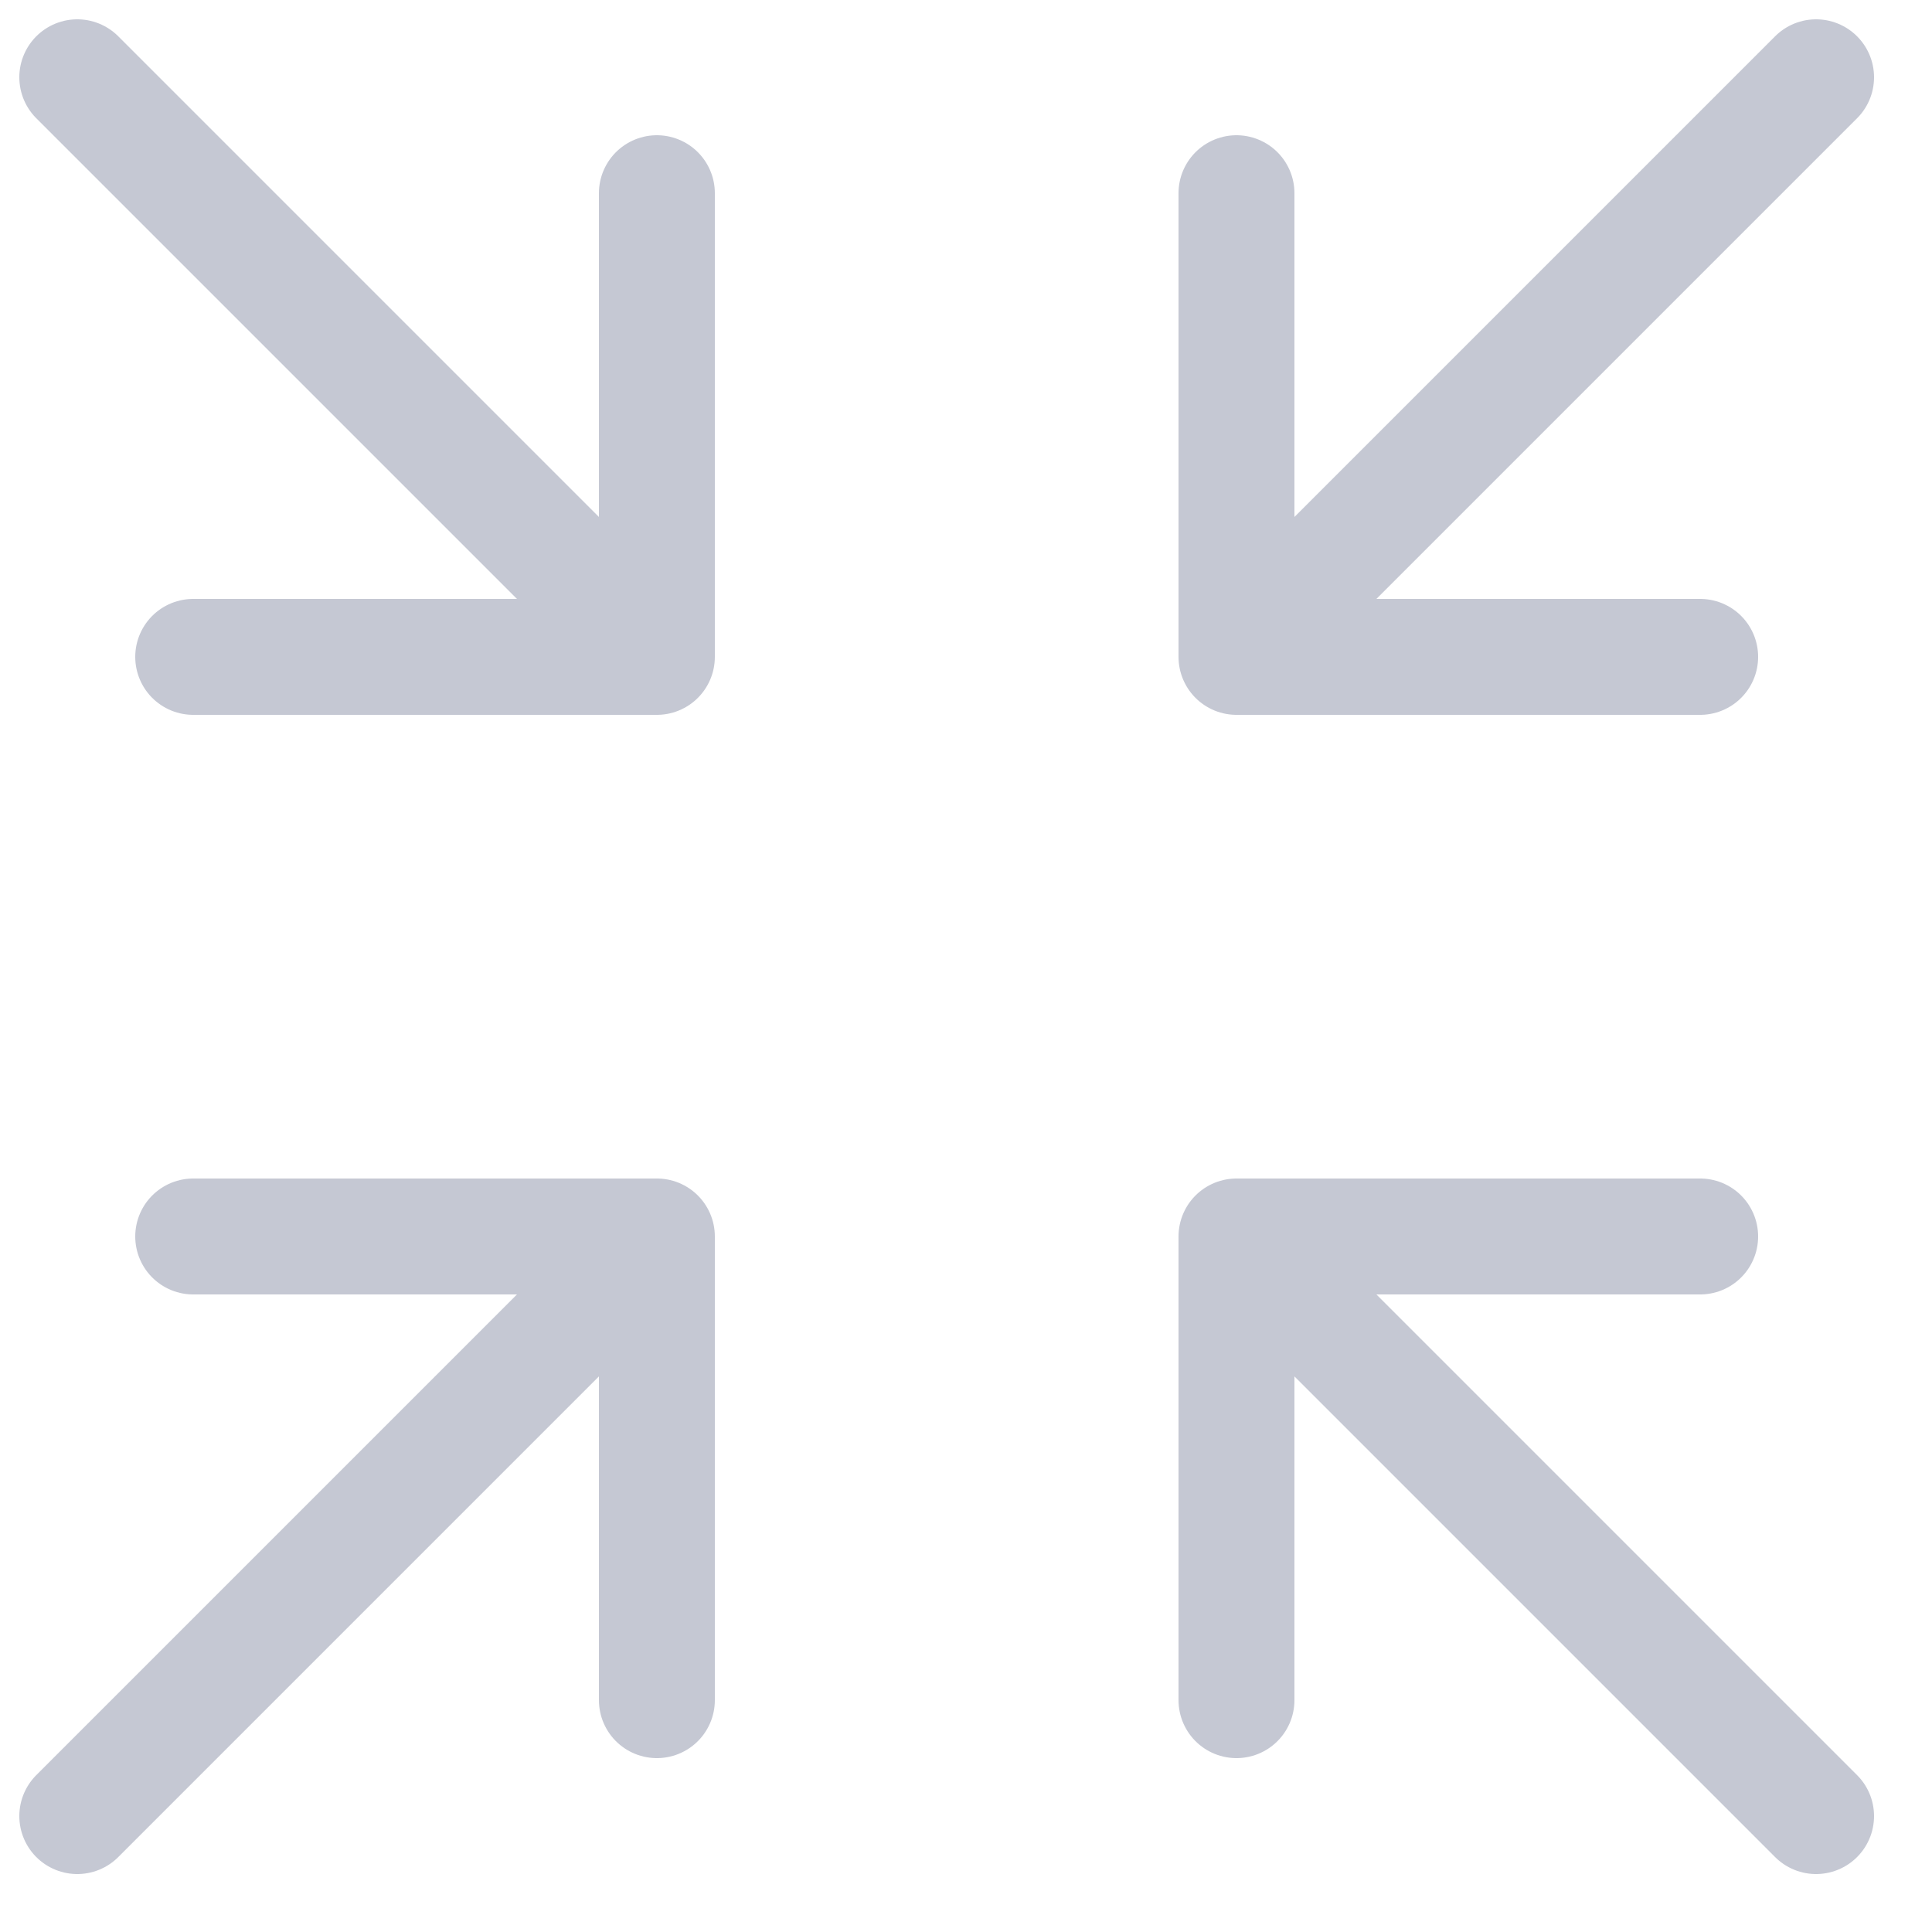
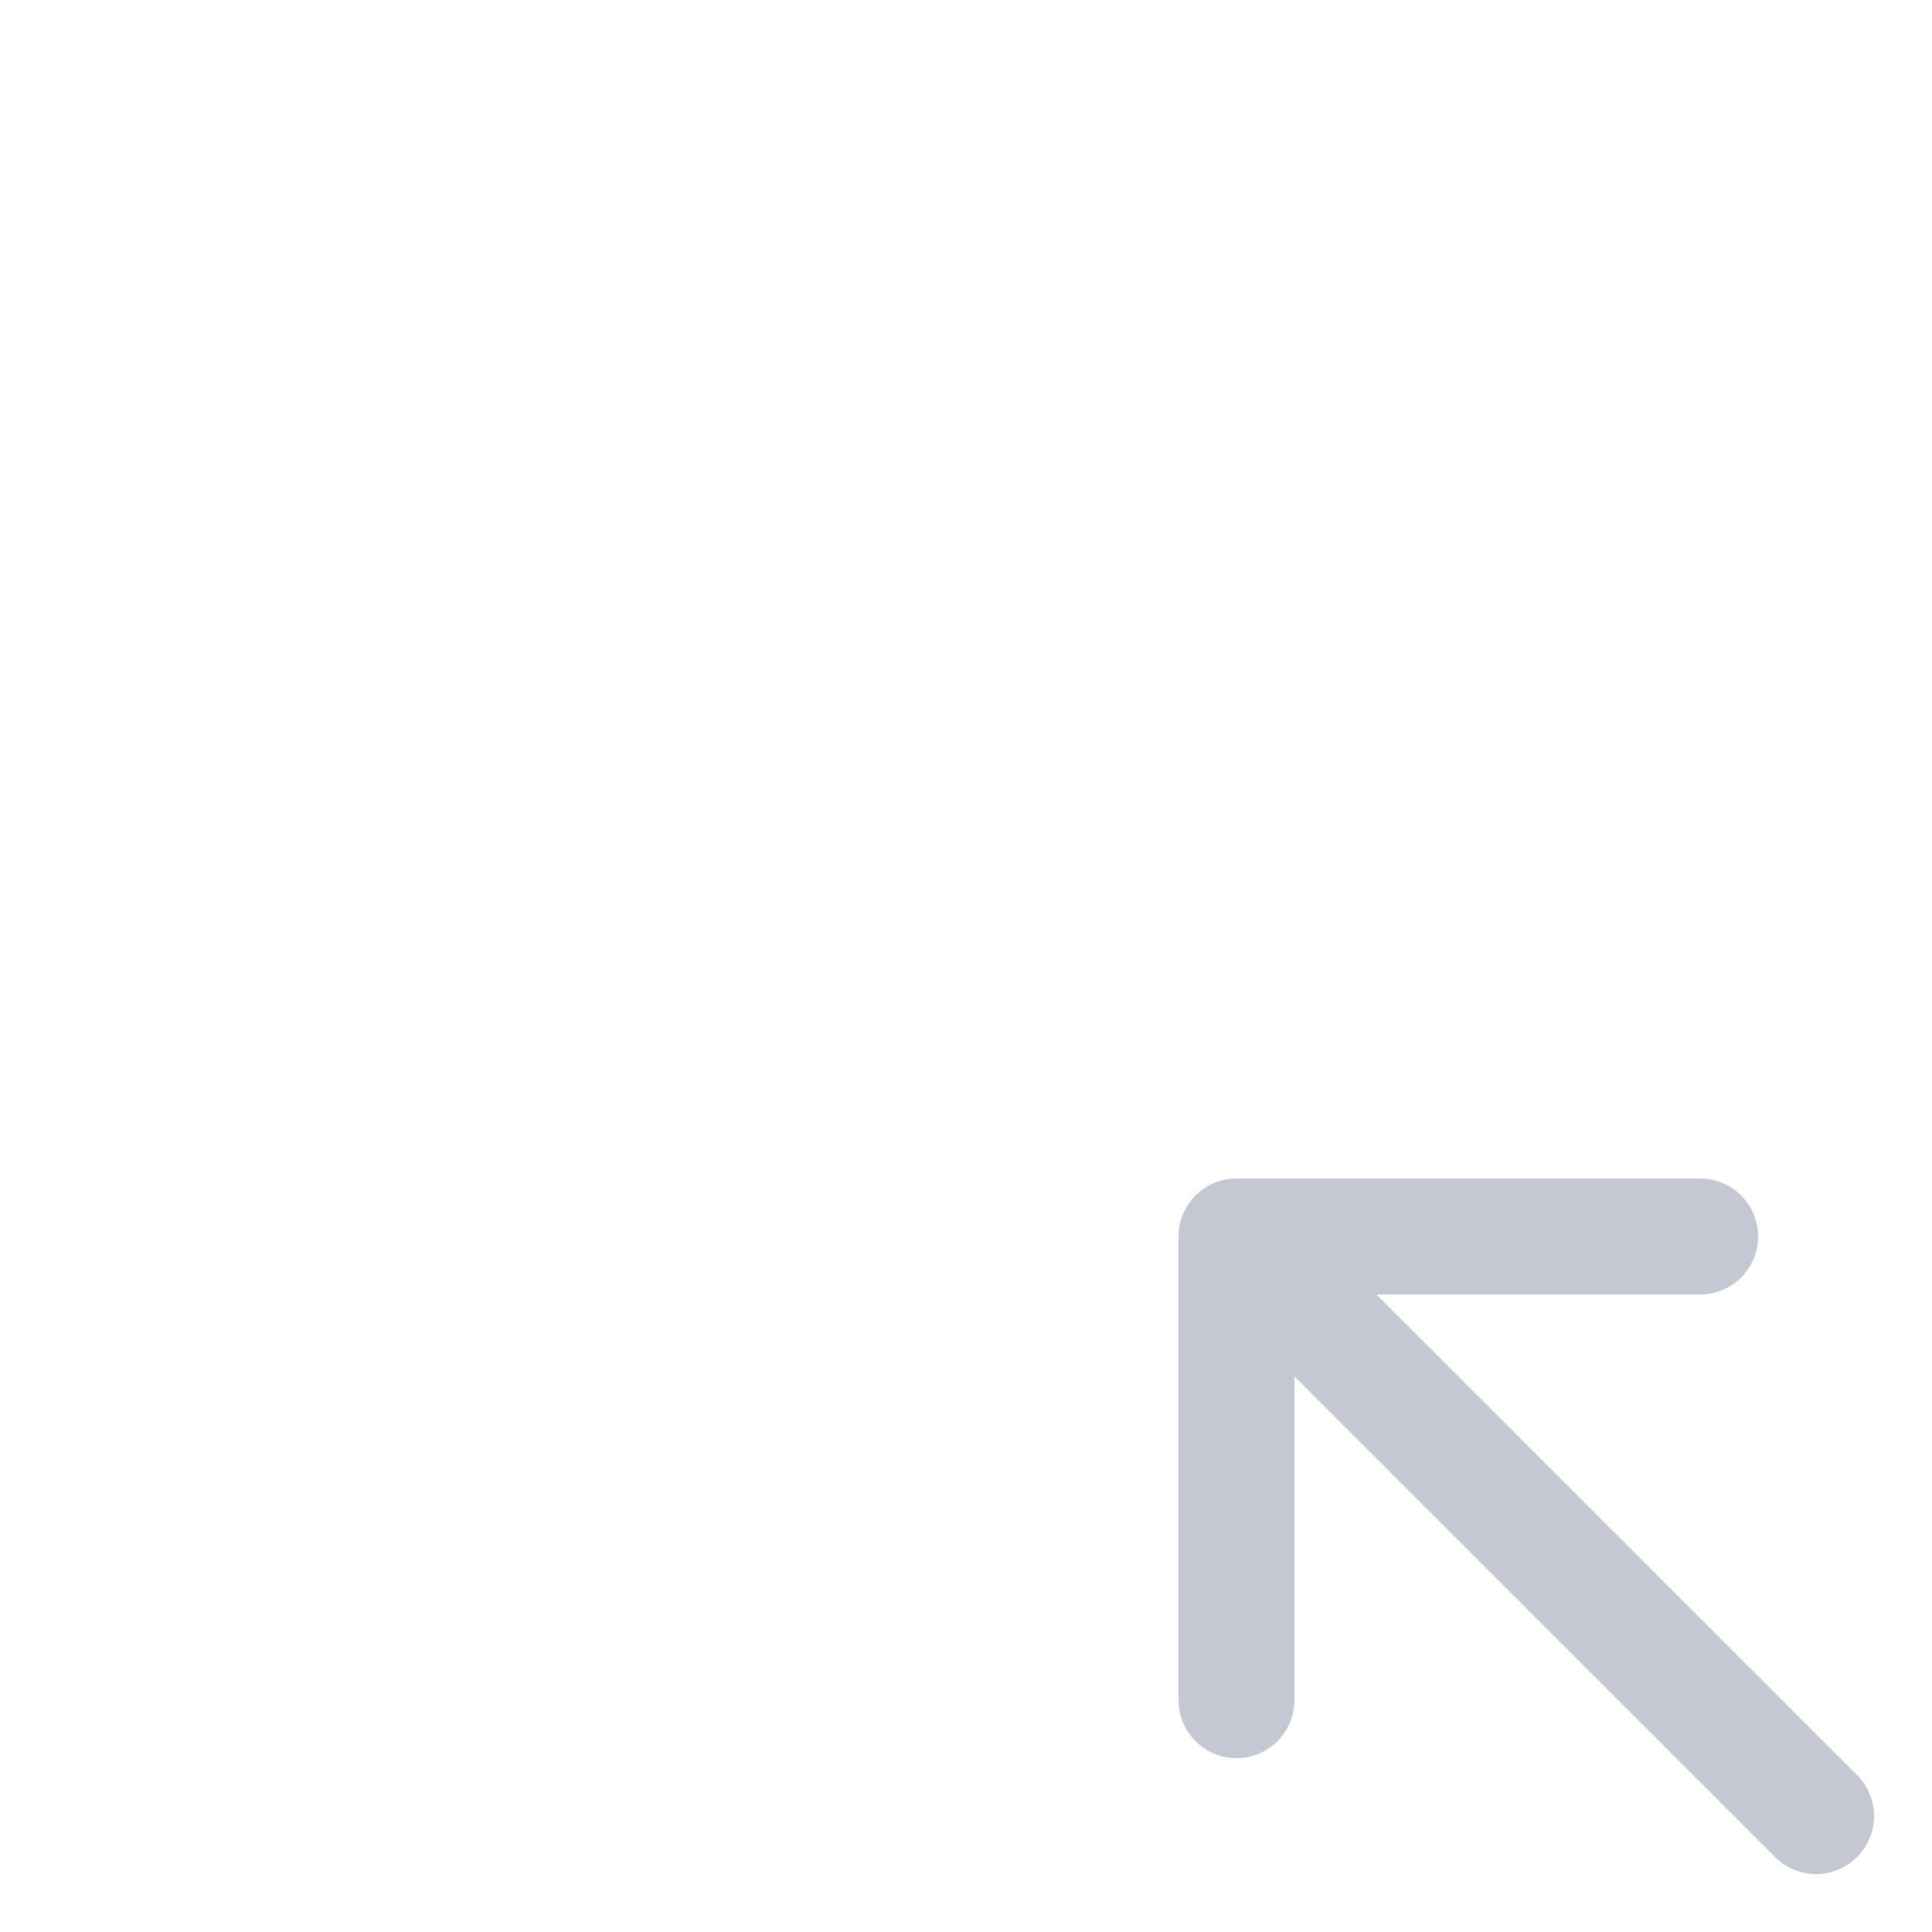
<svg xmlns="http://www.w3.org/2000/svg" width="25" height="25" viewBox="0 0 25 25" fill="none">
  <path d="M16 16H22M16 16L23.5 23.5L16 16ZM16 16V22V16Z" stroke="#C5C8D3" stroke-width="1.5" stroke-linecap="round" stroke-linejoin="round" />
-   <path d="M8.5 16L1 23.5M8.5 22V16V22ZM8.5 16H2.5H8.5Z" stroke="#C5C8D3" stroke-width="1.5" stroke-linecap="round" stroke-linejoin="round" />
-   <path d="M16 8.5L23.5 1M16 2.5V8.5V2.5ZM16 8.5H22H16Z" stroke="#C5C8D3" stroke-width="1.5" stroke-linecap="round" stroke-linejoin="round" />
-   <path d="M8.5 8.5L1 1M8.5 2.5V8.5V2.5ZM8.5 8.5H2.5H8.5Z" stroke="#C5C8D3" stroke-width="1.5" stroke-linecap="round" stroke-linejoin="round" />
</svg>